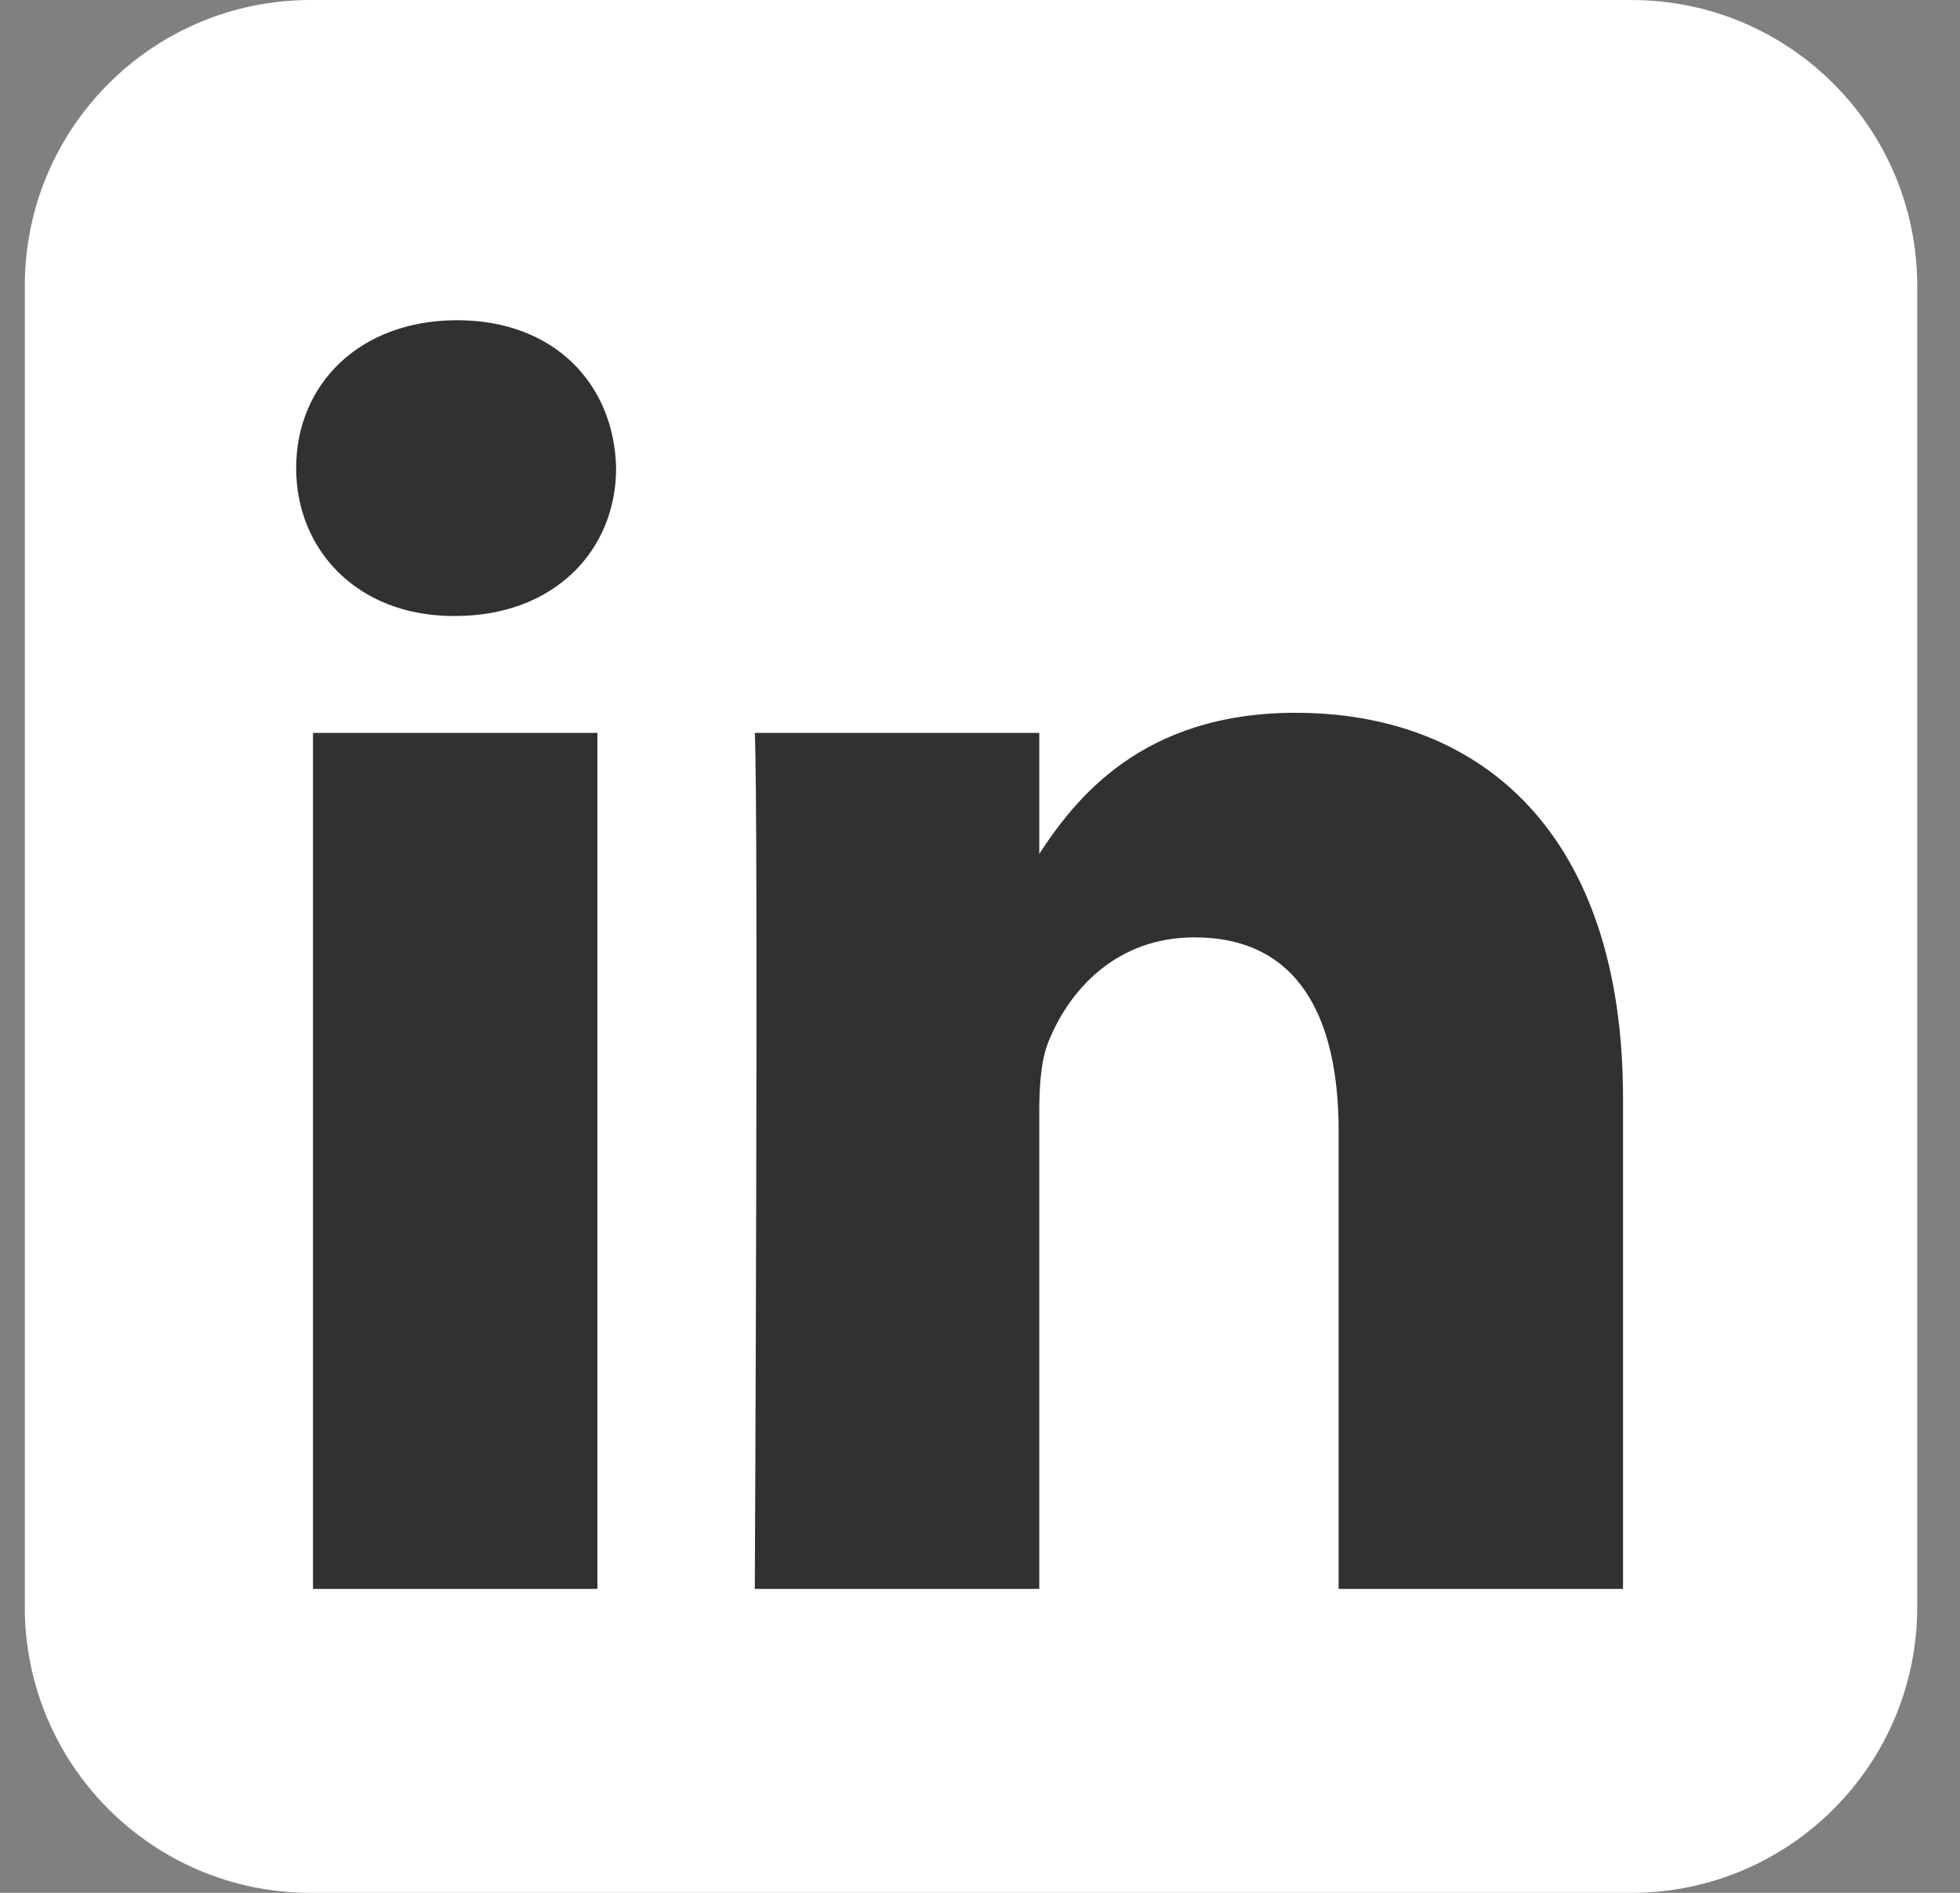
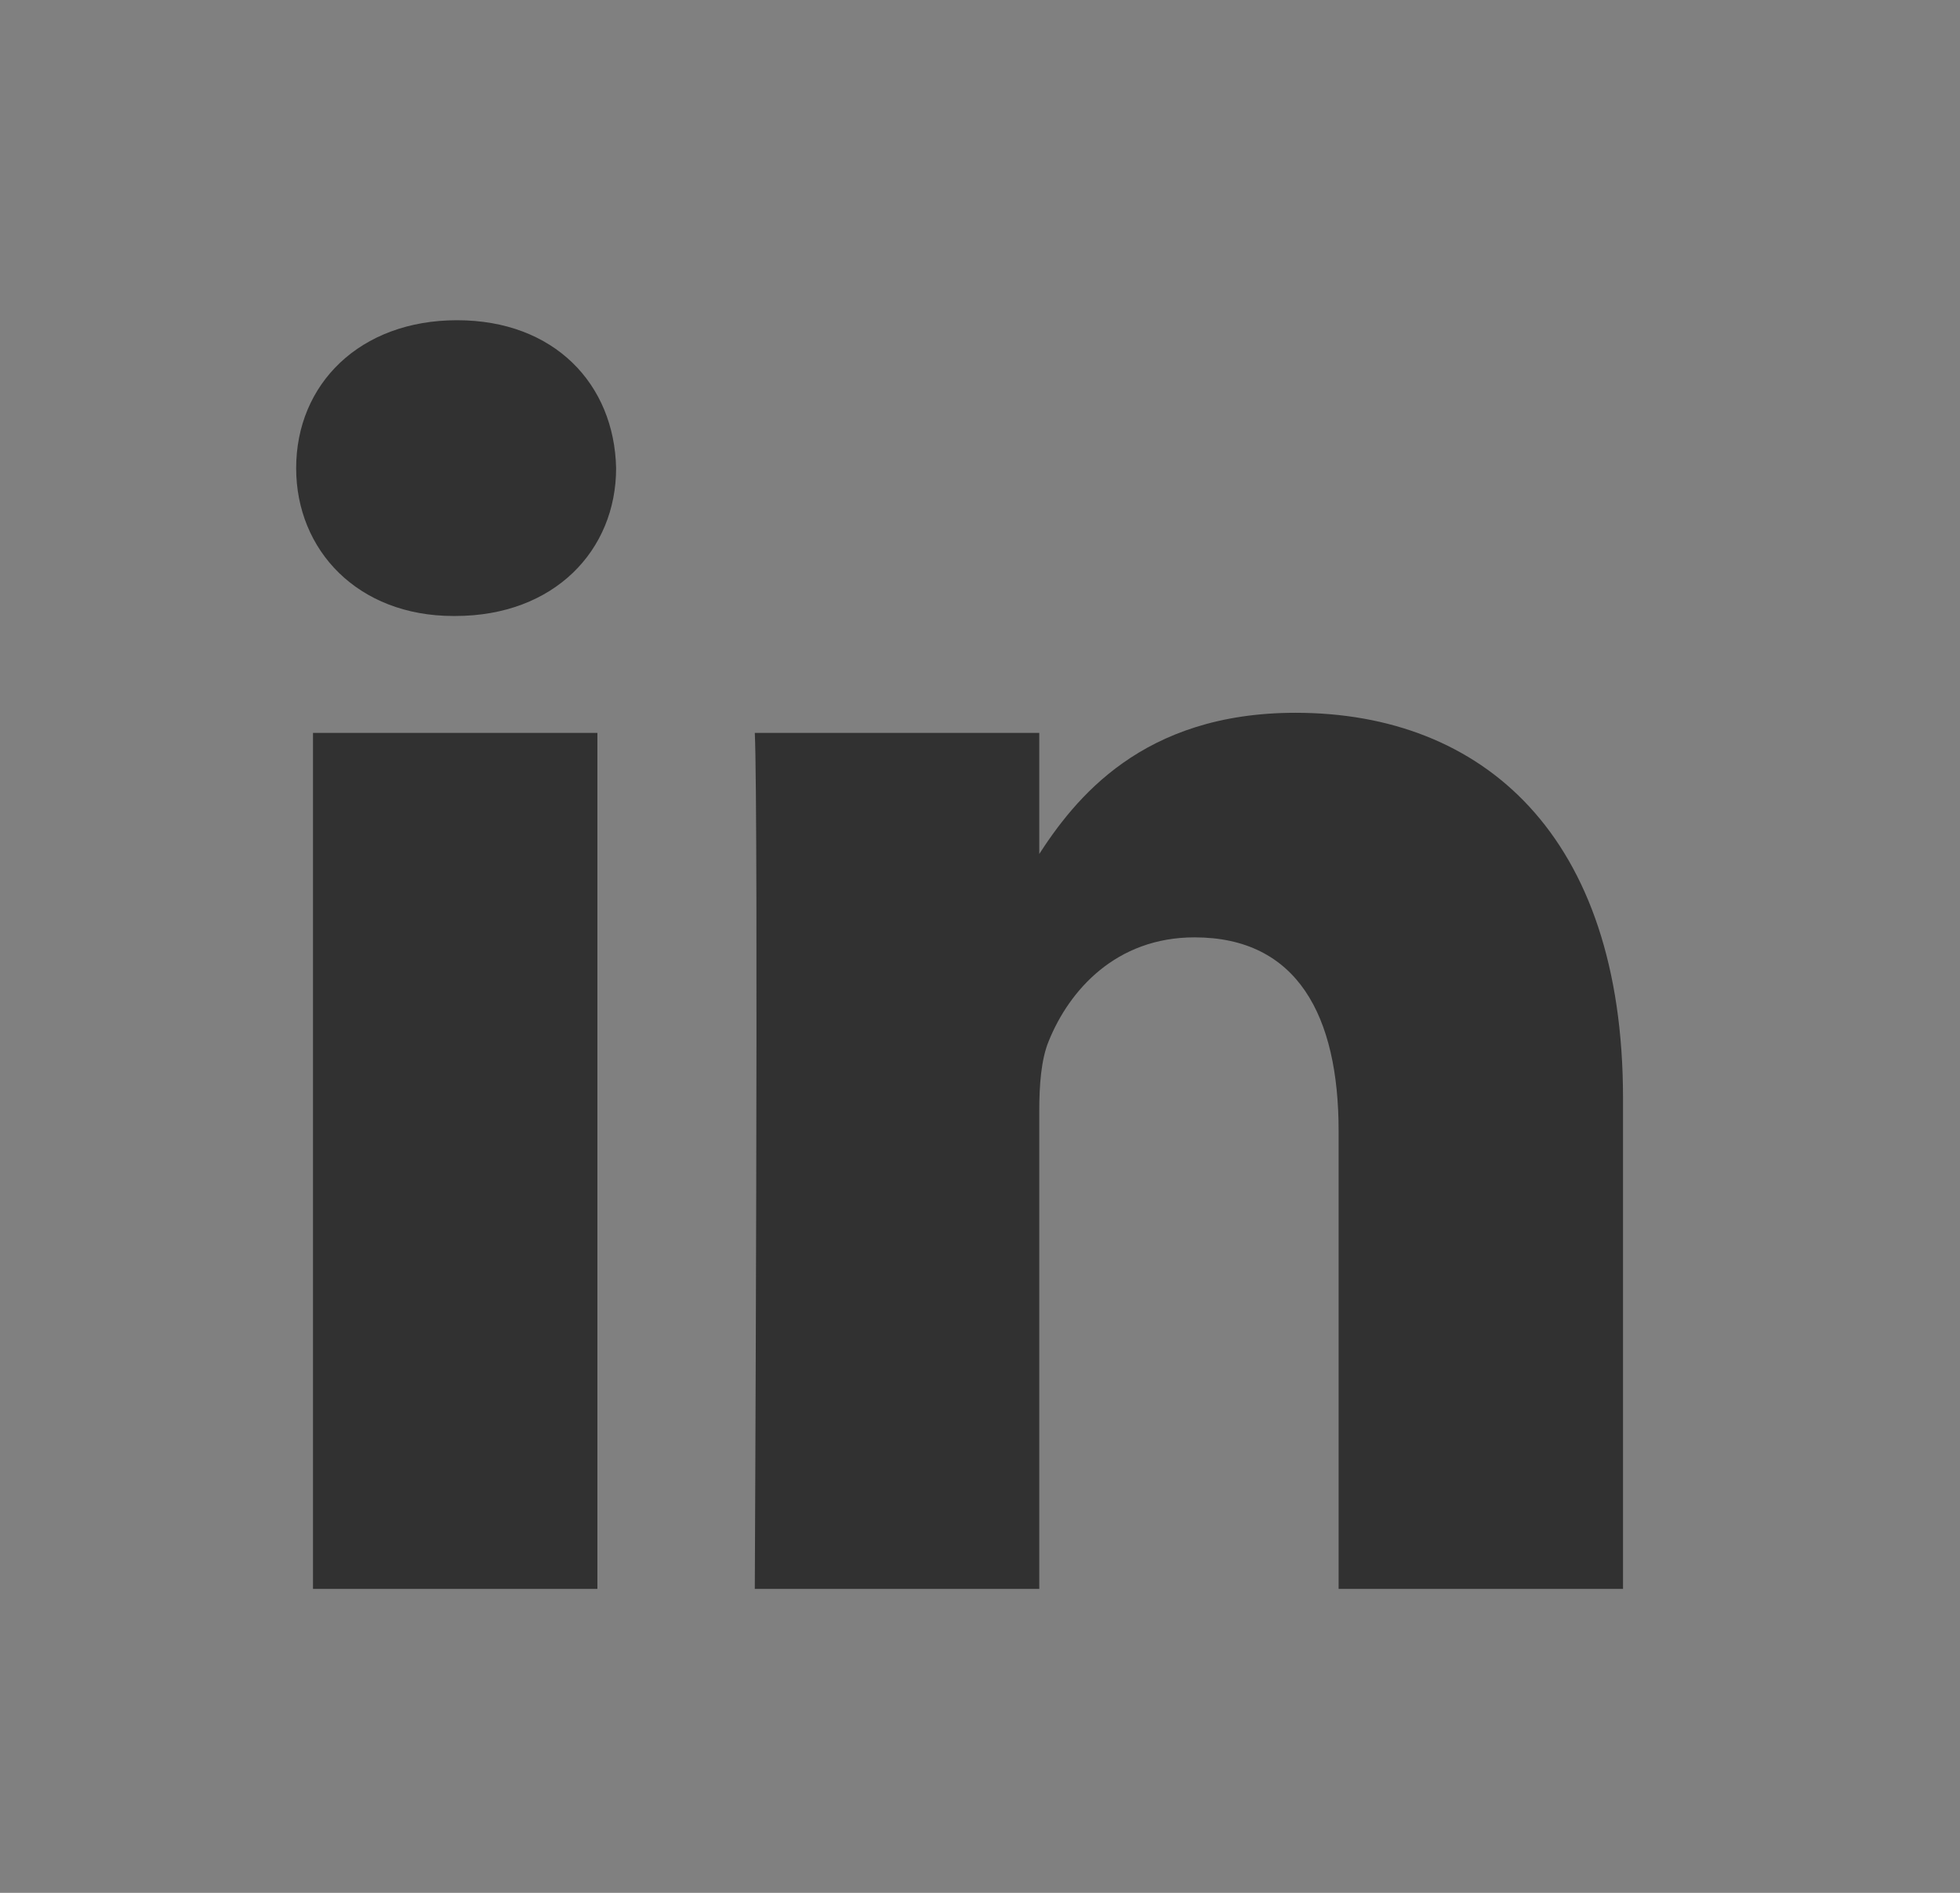
<svg xmlns="http://www.w3.org/2000/svg" width="29" height="28" viewBox="0 0 29 28" fill="none">
  <rect x="0" y="0" width="29" height="28" fill="#808080" stroke="none" />
-   <path d="M24.139 0H4.595C2.26 0 0.367 1.893 0.367 4.228V23.772C0.367 26.107 2.26 28 4.595 28H24.139C26.474 28 28.367 26.107 28.367 23.772V4.229C28.367 1.893 26.474 0 24.139 0Z" fill="white" />
  <path d="M8.839 23.504V10.841H4.631V23.504H8.839ZM6.736 9.112C8.202 9.112 9.116 8.14 9.116 6.925C9.089 5.682 8.202 4.737 6.763 4.737C5.323 4.737 4.382 5.682 4.382 6.925C4.382 8.14 5.295 9.112 6.708 9.112H6.736Z" fill="#313131" />
  <path d="M11.168 23.504H15.377V16.433C15.377 16.054 15.404 15.676 15.515 15.405C15.819 14.649 16.512 13.866 17.674 13.866C19.197 13.866 19.806 15.027 19.806 16.729V23.504H24.014V16.243C24.014 12.354 21.938 10.544 19.169 10.544C16.899 10.544 15.902 11.812 15.348 12.677H15.377V10.841H11.168C11.224 12.029 11.168 23.504 11.168 23.504Z" fill="#313131" />
</svg>